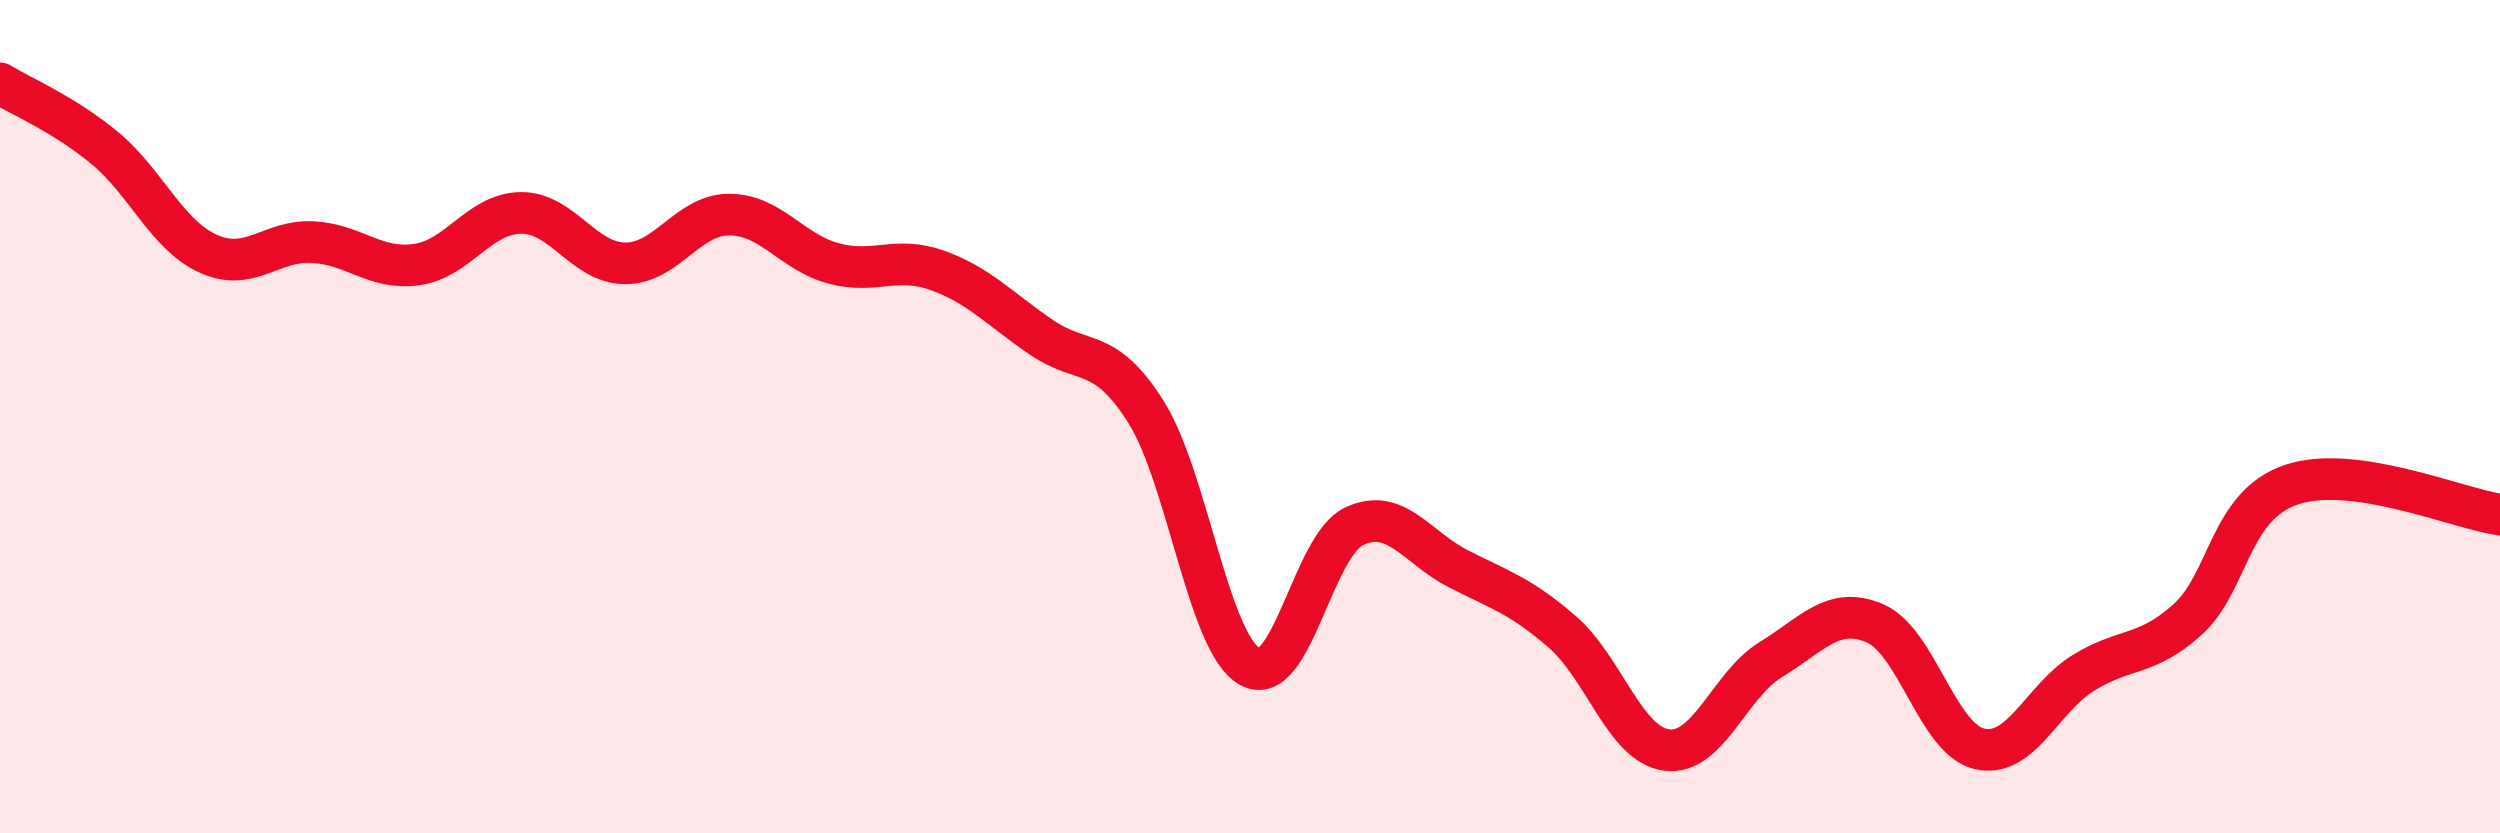
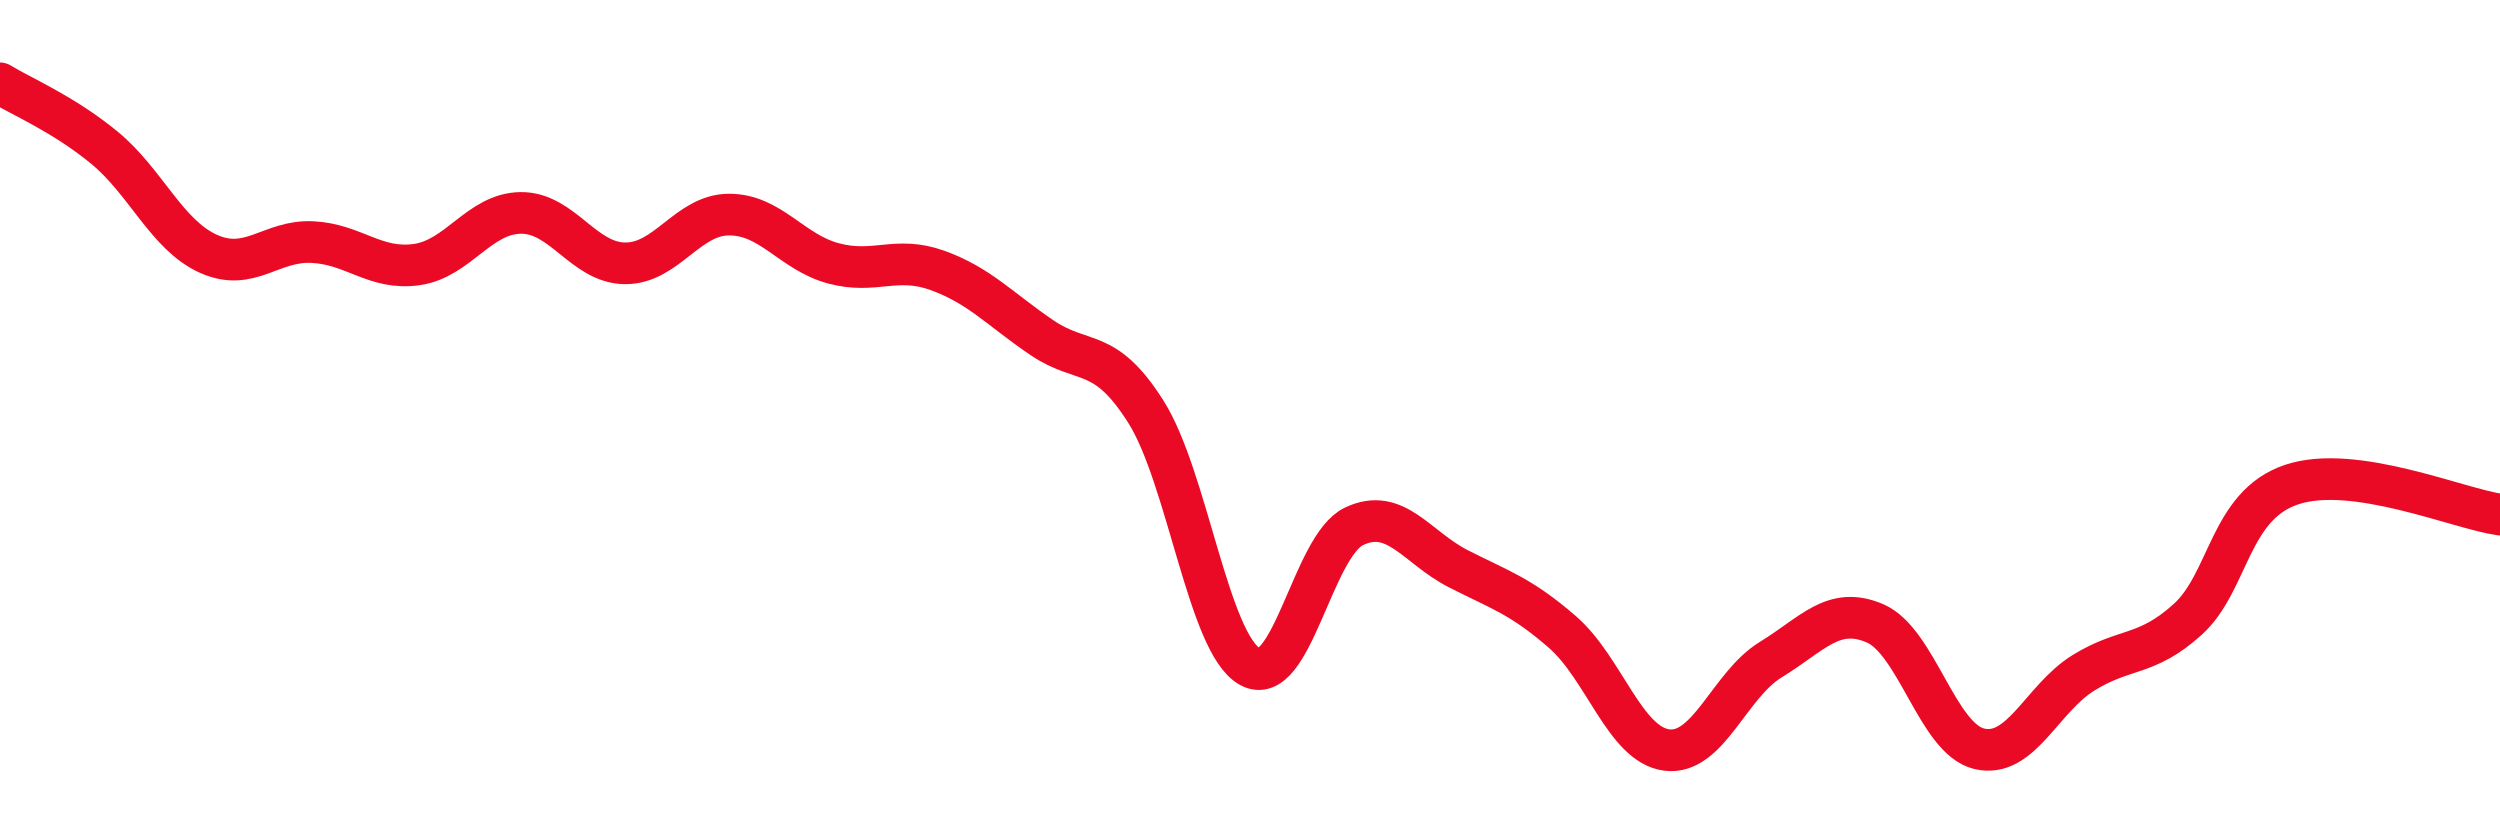
<svg xmlns="http://www.w3.org/2000/svg" width="60" height="20" viewBox="0 0 60 20">
-   <path d="M 0,2 C 0.5,2.31 1.5,2.72 2.5,3.54 C 3.5,4.36 4,5.64 5,6.09 C 6,6.54 6.5,5.76 7.5,5.81 C 8.5,5.86 9,6.49 10,6.35 C 11,6.21 11.5,5.12 12.5,5.11 C 13.5,5.1 14,6.31 15,6.32 C 16,6.33 16.5,5.15 17.5,5.15 C 18.5,5.15 19,6.05 20,6.32 C 21,6.59 21.5,6.13 22.5,6.49 C 23.5,6.85 24,7.42 25,8.1 C 26,8.78 26.5,8.3 27.5,9.88 C 28.5,11.46 29,15.45 30,16 C 31,16.55 31.5,13.1 32.5,12.63 C 33.5,12.16 34,13.14 35,13.65 C 36,14.16 36.5,14.3 37.5,15.17 C 38.5,16.04 39,17.87 40,18 C 41,18.13 41.5,16.44 42.5,15.83 C 43.5,15.22 44,14.53 45,14.96 C 46,15.39 46.5,17.73 47.5,17.97 C 48.5,18.21 49,16.77 50,16.15 C 51,15.53 51.5,15.77 52.5,14.87 C 53.5,13.97 53.5,12.13 55,11.63 C 56.5,11.13 59,12.21 60,12.35L60 20L0 20Z" fill="#EB0A25" opacity="0.1" stroke-linecap="round" stroke-linejoin="round" />
  <path d="M 0,2 C 0.5,2.31 1.5,2.72 2.5,3.54 C 3.5,4.36 4,5.64 5,6.09 C 6,6.54 6.5,5.76 7.5,5.81 C 8.5,5.86 9,6.49 10,6.35 C 11,6.21 11.5,5.12 12.5,5.11 C 13.5,5.1 14,6.31 15,6.32 C 16,6.33 16.5,5.15 17.5,5.15 C 18.5,5.15 19,6.05 20,6.32 C 21,6.59 21.5,6.13 22.5,6.49 C 23.5,6.85 24,7.42 25,8.1 C 26,8.78 26.5,8.3 27.5,9.88 C 28.5,11.46 29,15.45 30,16 C 31,16.55 31.5,13.1 32.5,12.63 C 33.5,12.16 34,13.14 35,13.65 C 36,14.16 36.5,14.3 37.5,15.17 C 38.5,16.04 39,17.87 40,18 C 41,18.13 41.5,16.44 42.5,15.83 C 43.5,15.22 44,14.53 45,14.96 C 46,15.39 46.5,17.73 47.5,17.97 C 48.5,18.21 49,16.77 50,16.15 C 51,15.53 51.5,15.77 52.5,14.87 C 53.5,13.97 53.5,12.13 55,11.63 C 56.5,11.13 59,12.21 60,12.35" stroke="#EB0A25" stroke-width="1" fill="none" stroke-linecap="round" stroke-linejoin="round" />
</svg>